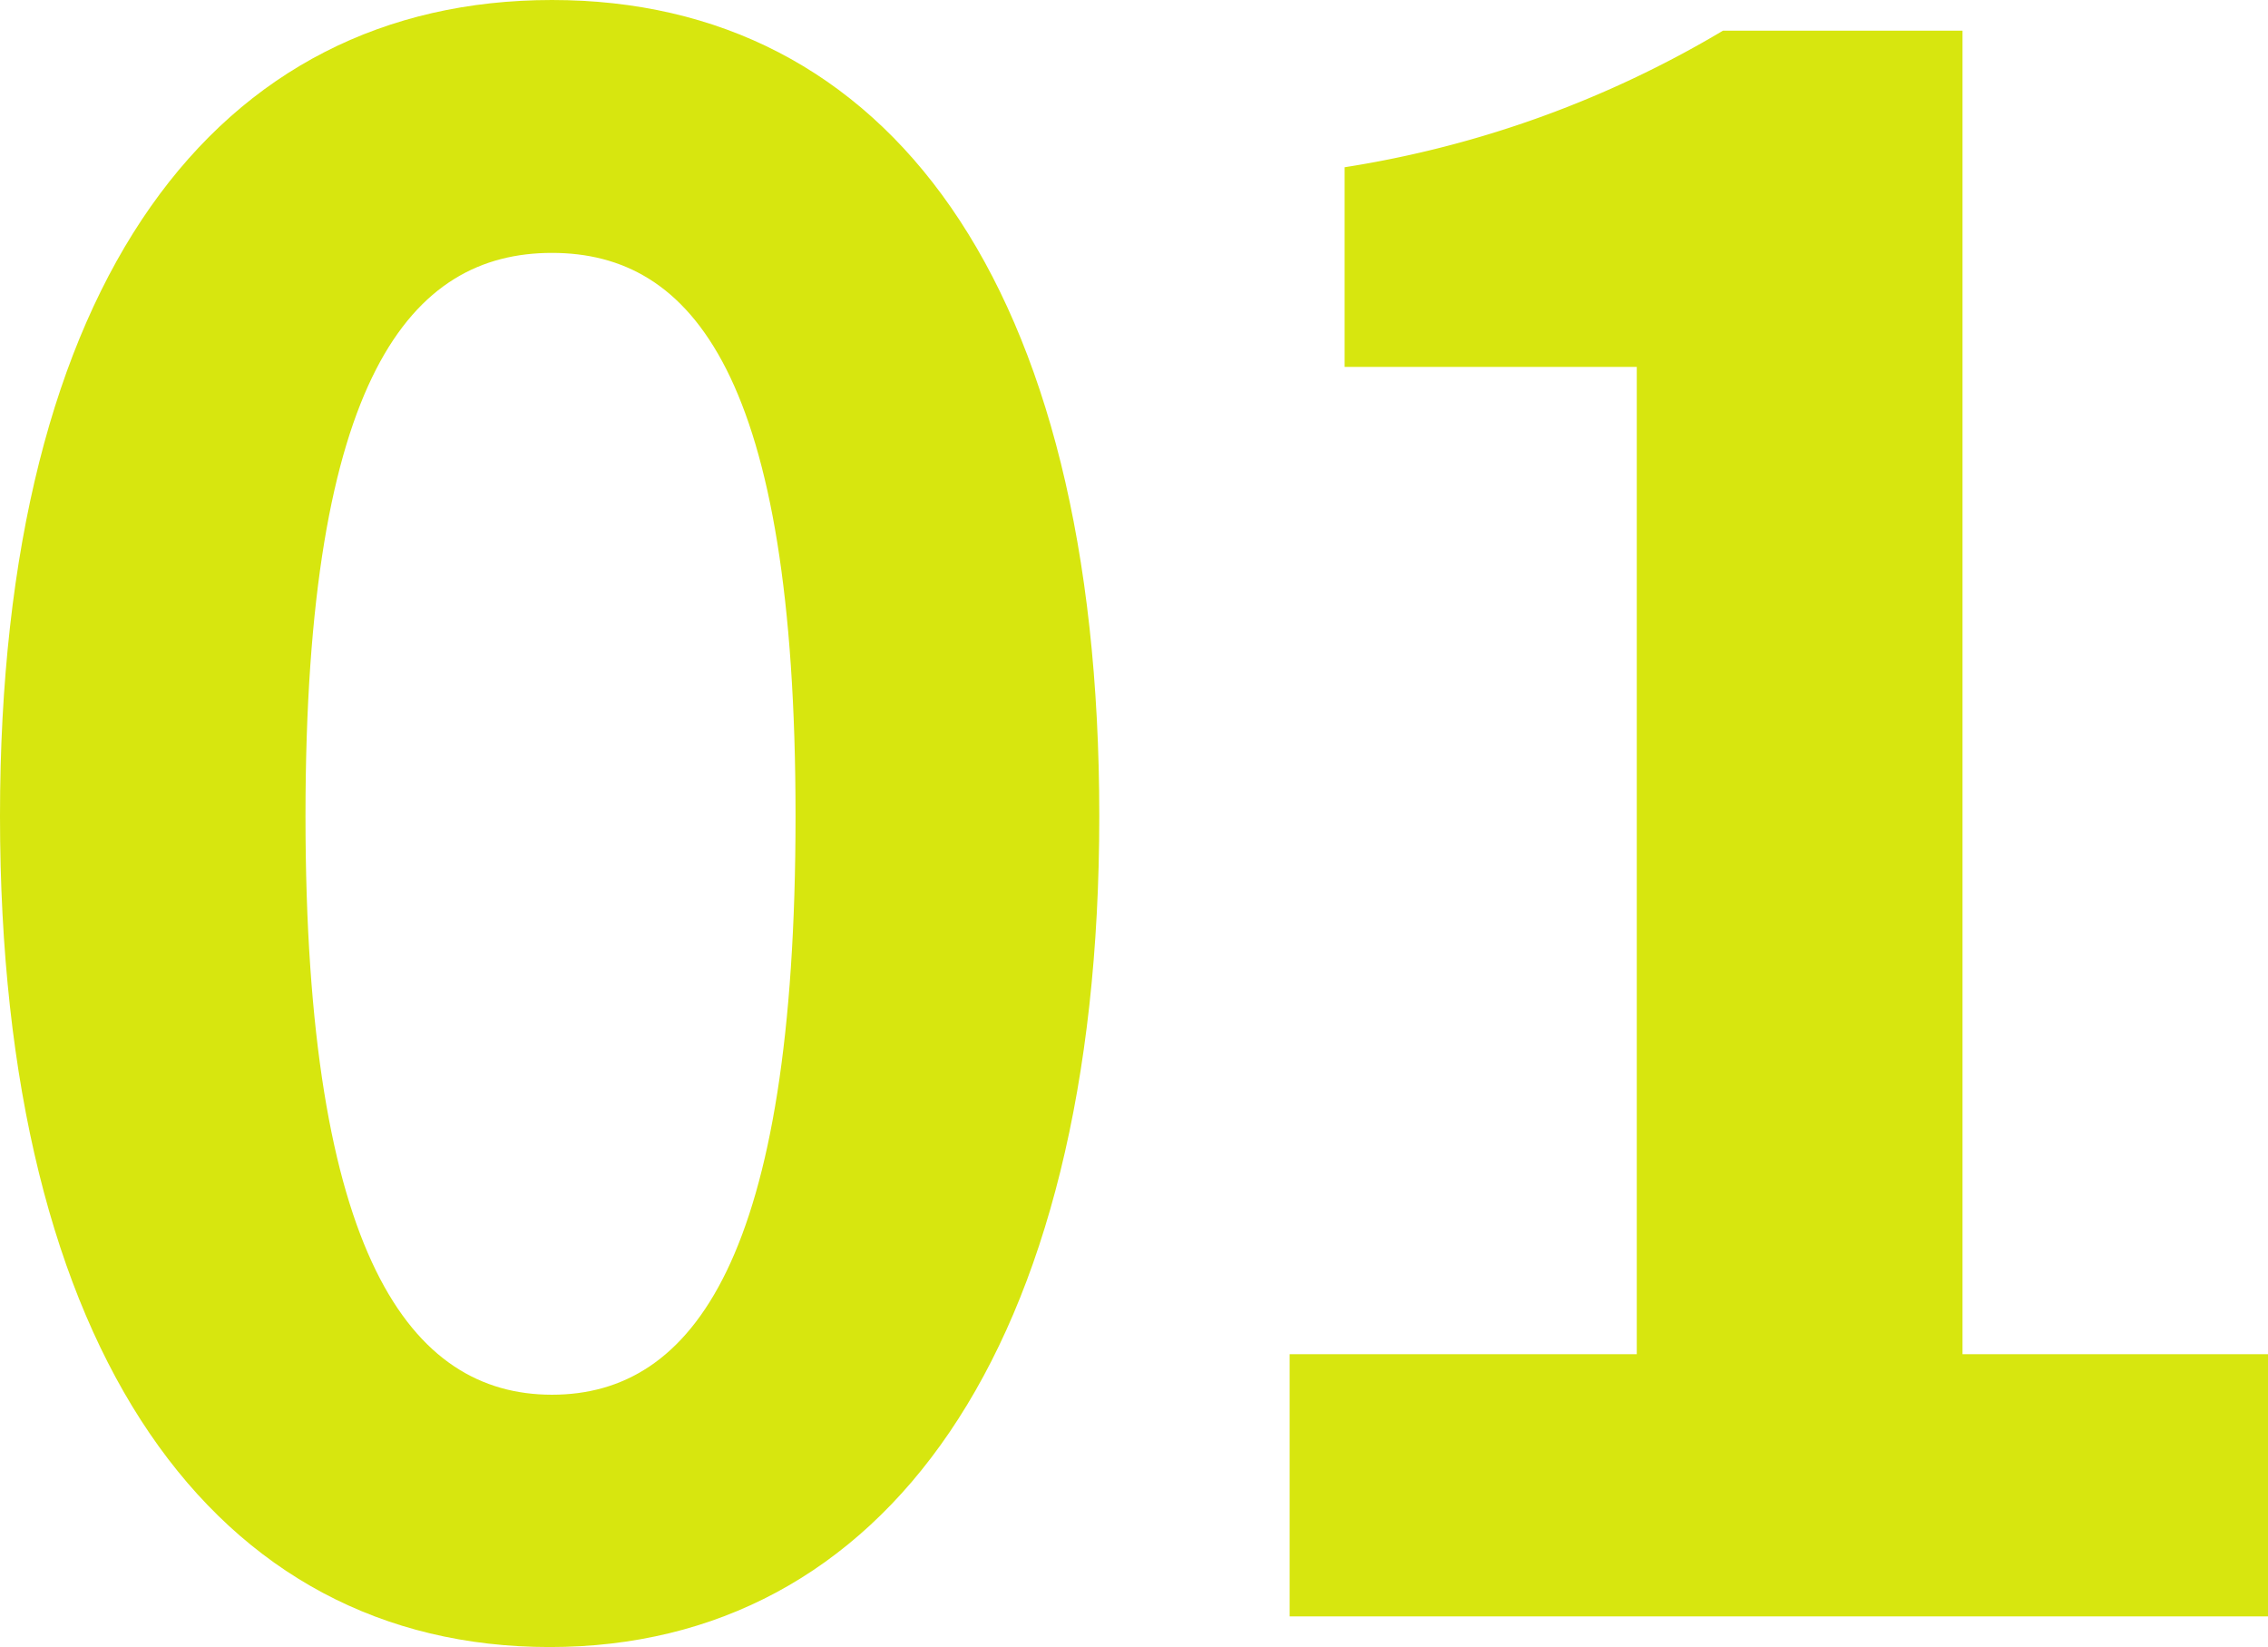
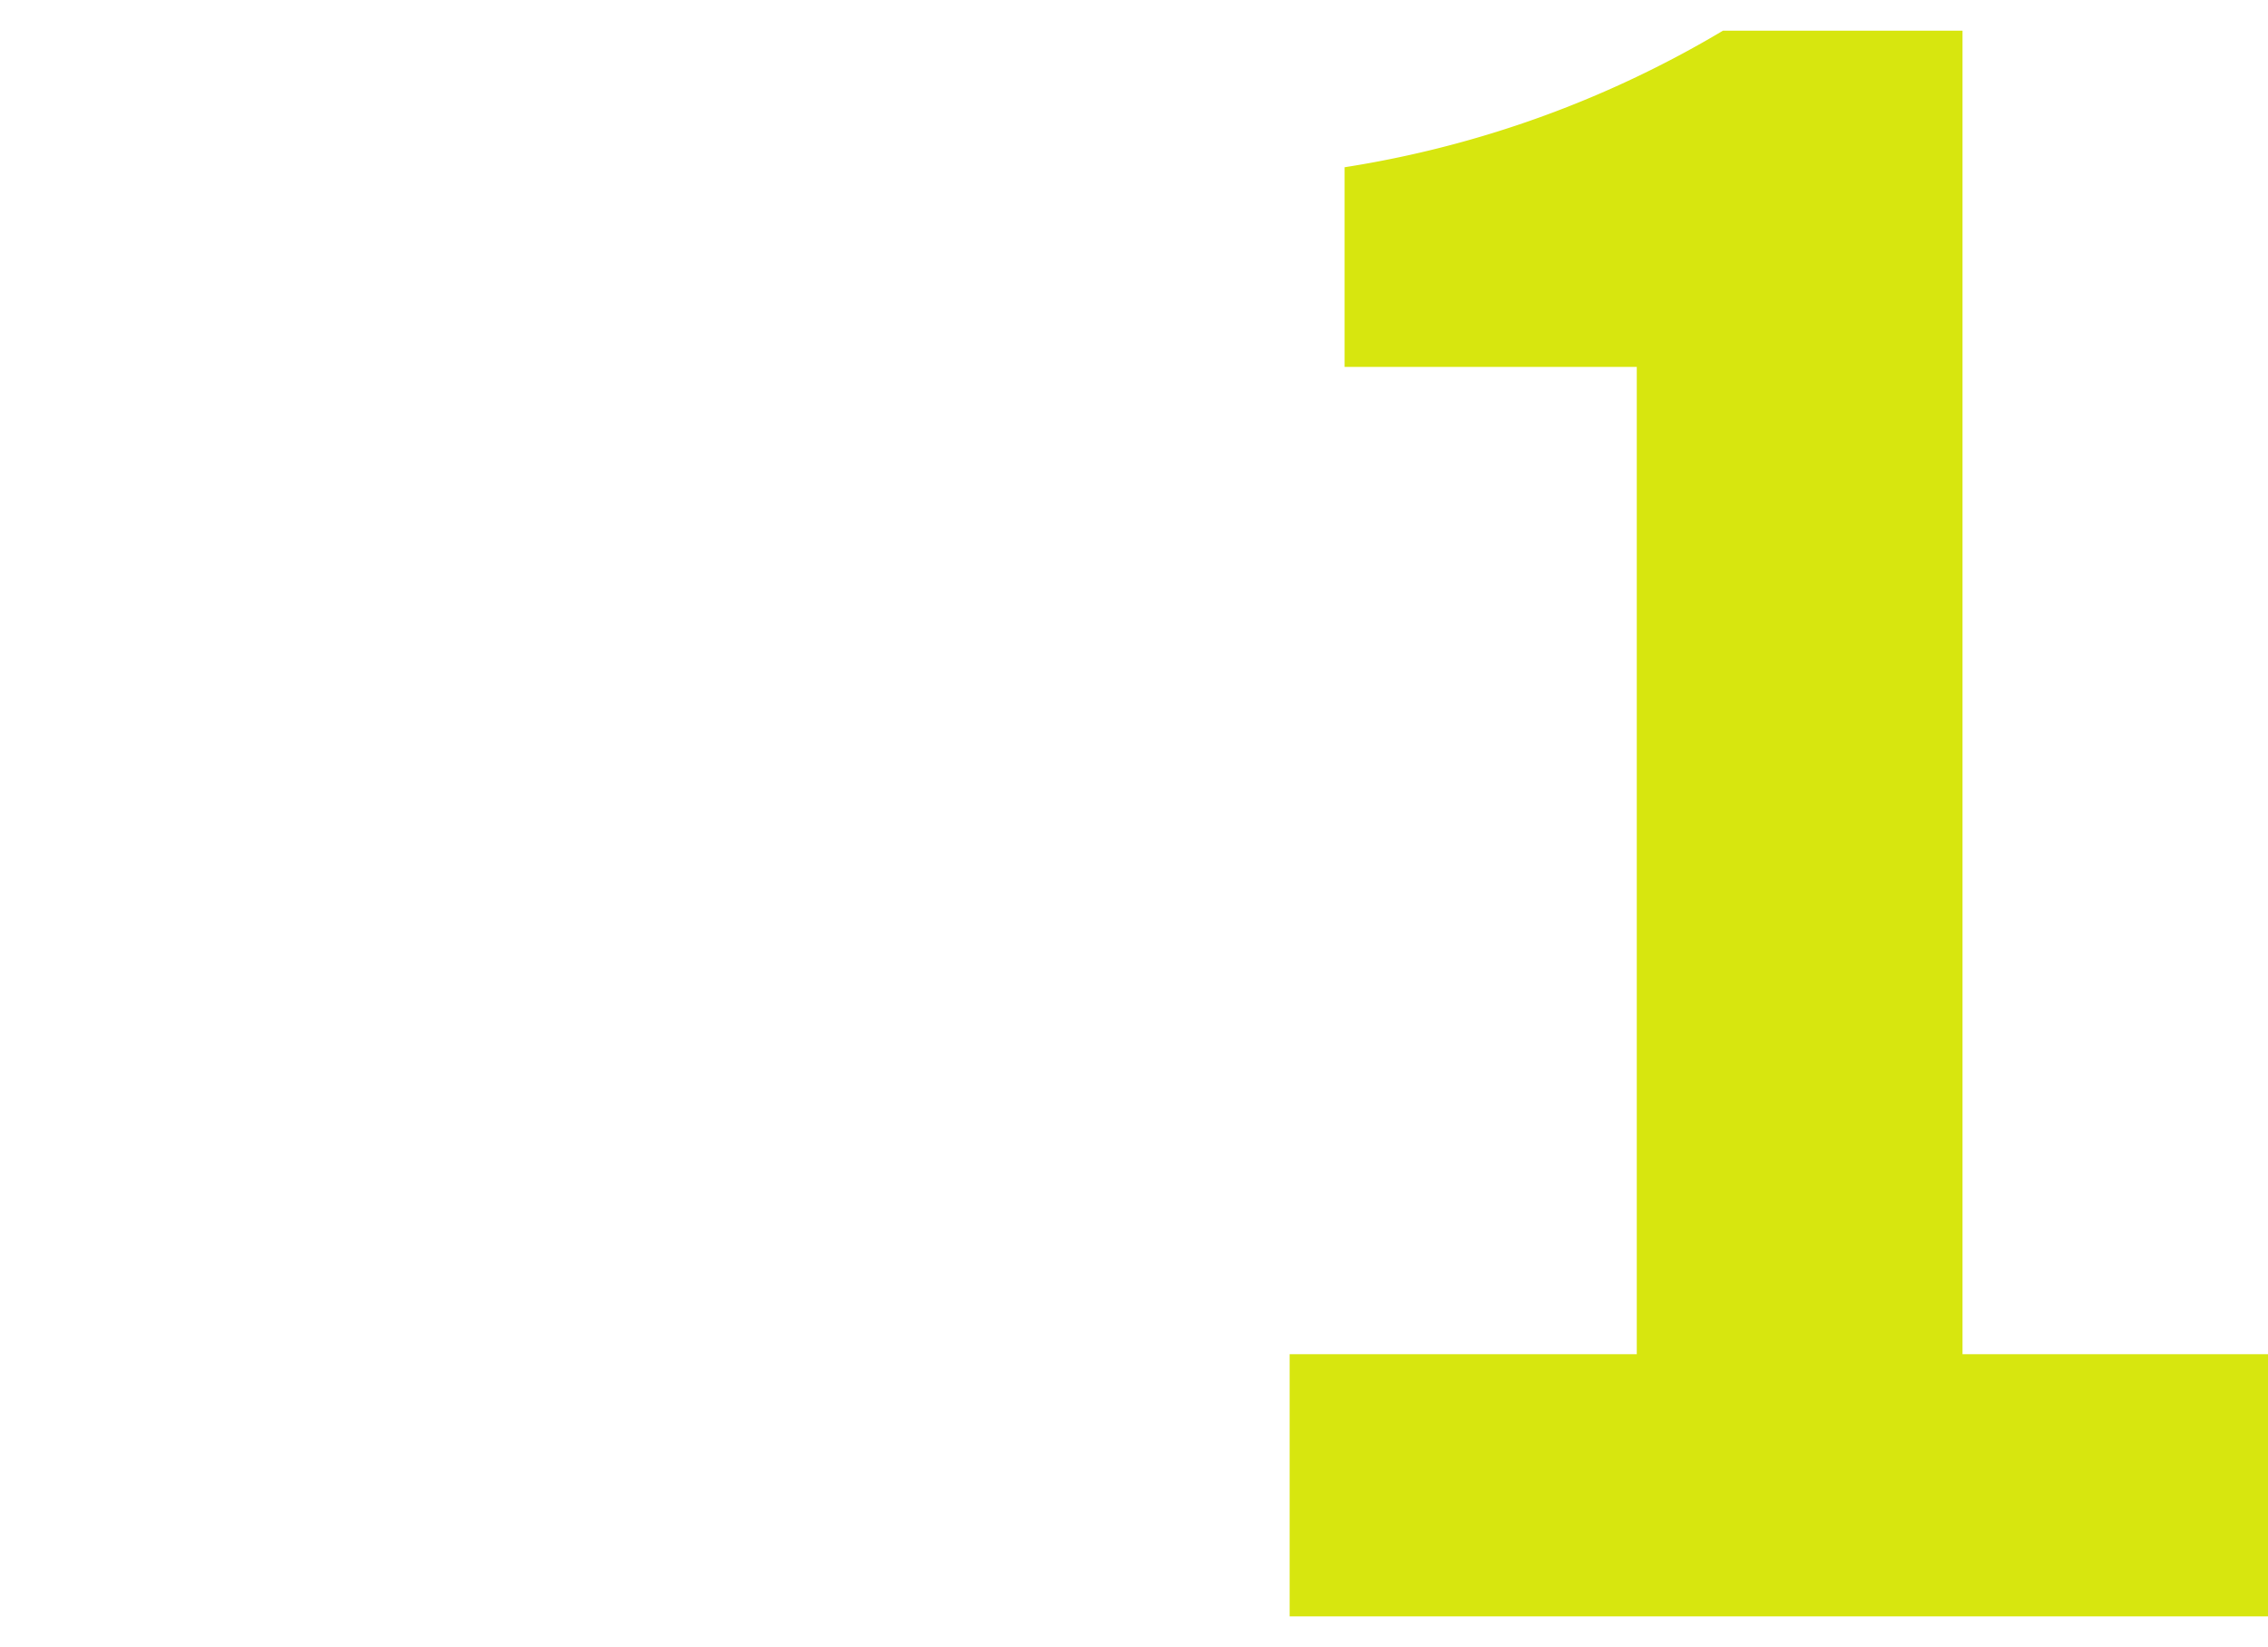
<svg xmlns="http://www.w3.org/2000/svg" viewBox="0 0 39.2 28.46">
  <defs>
    <style>
      .a {
        fill: #d7e60f;
      }
    </style>
  </defs>
  <g>
-     <path class="a" d="M0,14.1C0,4.83,3.76,0,9.54,0S19,4.86,19,14.1s-3.73,14.36-9.5,14.36S0,23.4,0,14.1Zm13.75,0c0-7.6-1.78-9.73-4.21-9.73S5.28,6.5,5.28,14.1s1.82,10,4.26,10S13.75,21.73,13.75,14.1Z" />
    <path class="a" d="M22.29,23.4h6V6.34H23.24V2.89A18.3,18.3,0,0,0,29.78.53h4.14V23.4H39.2v4.53H22.29Z" />
  </g>
</svg>